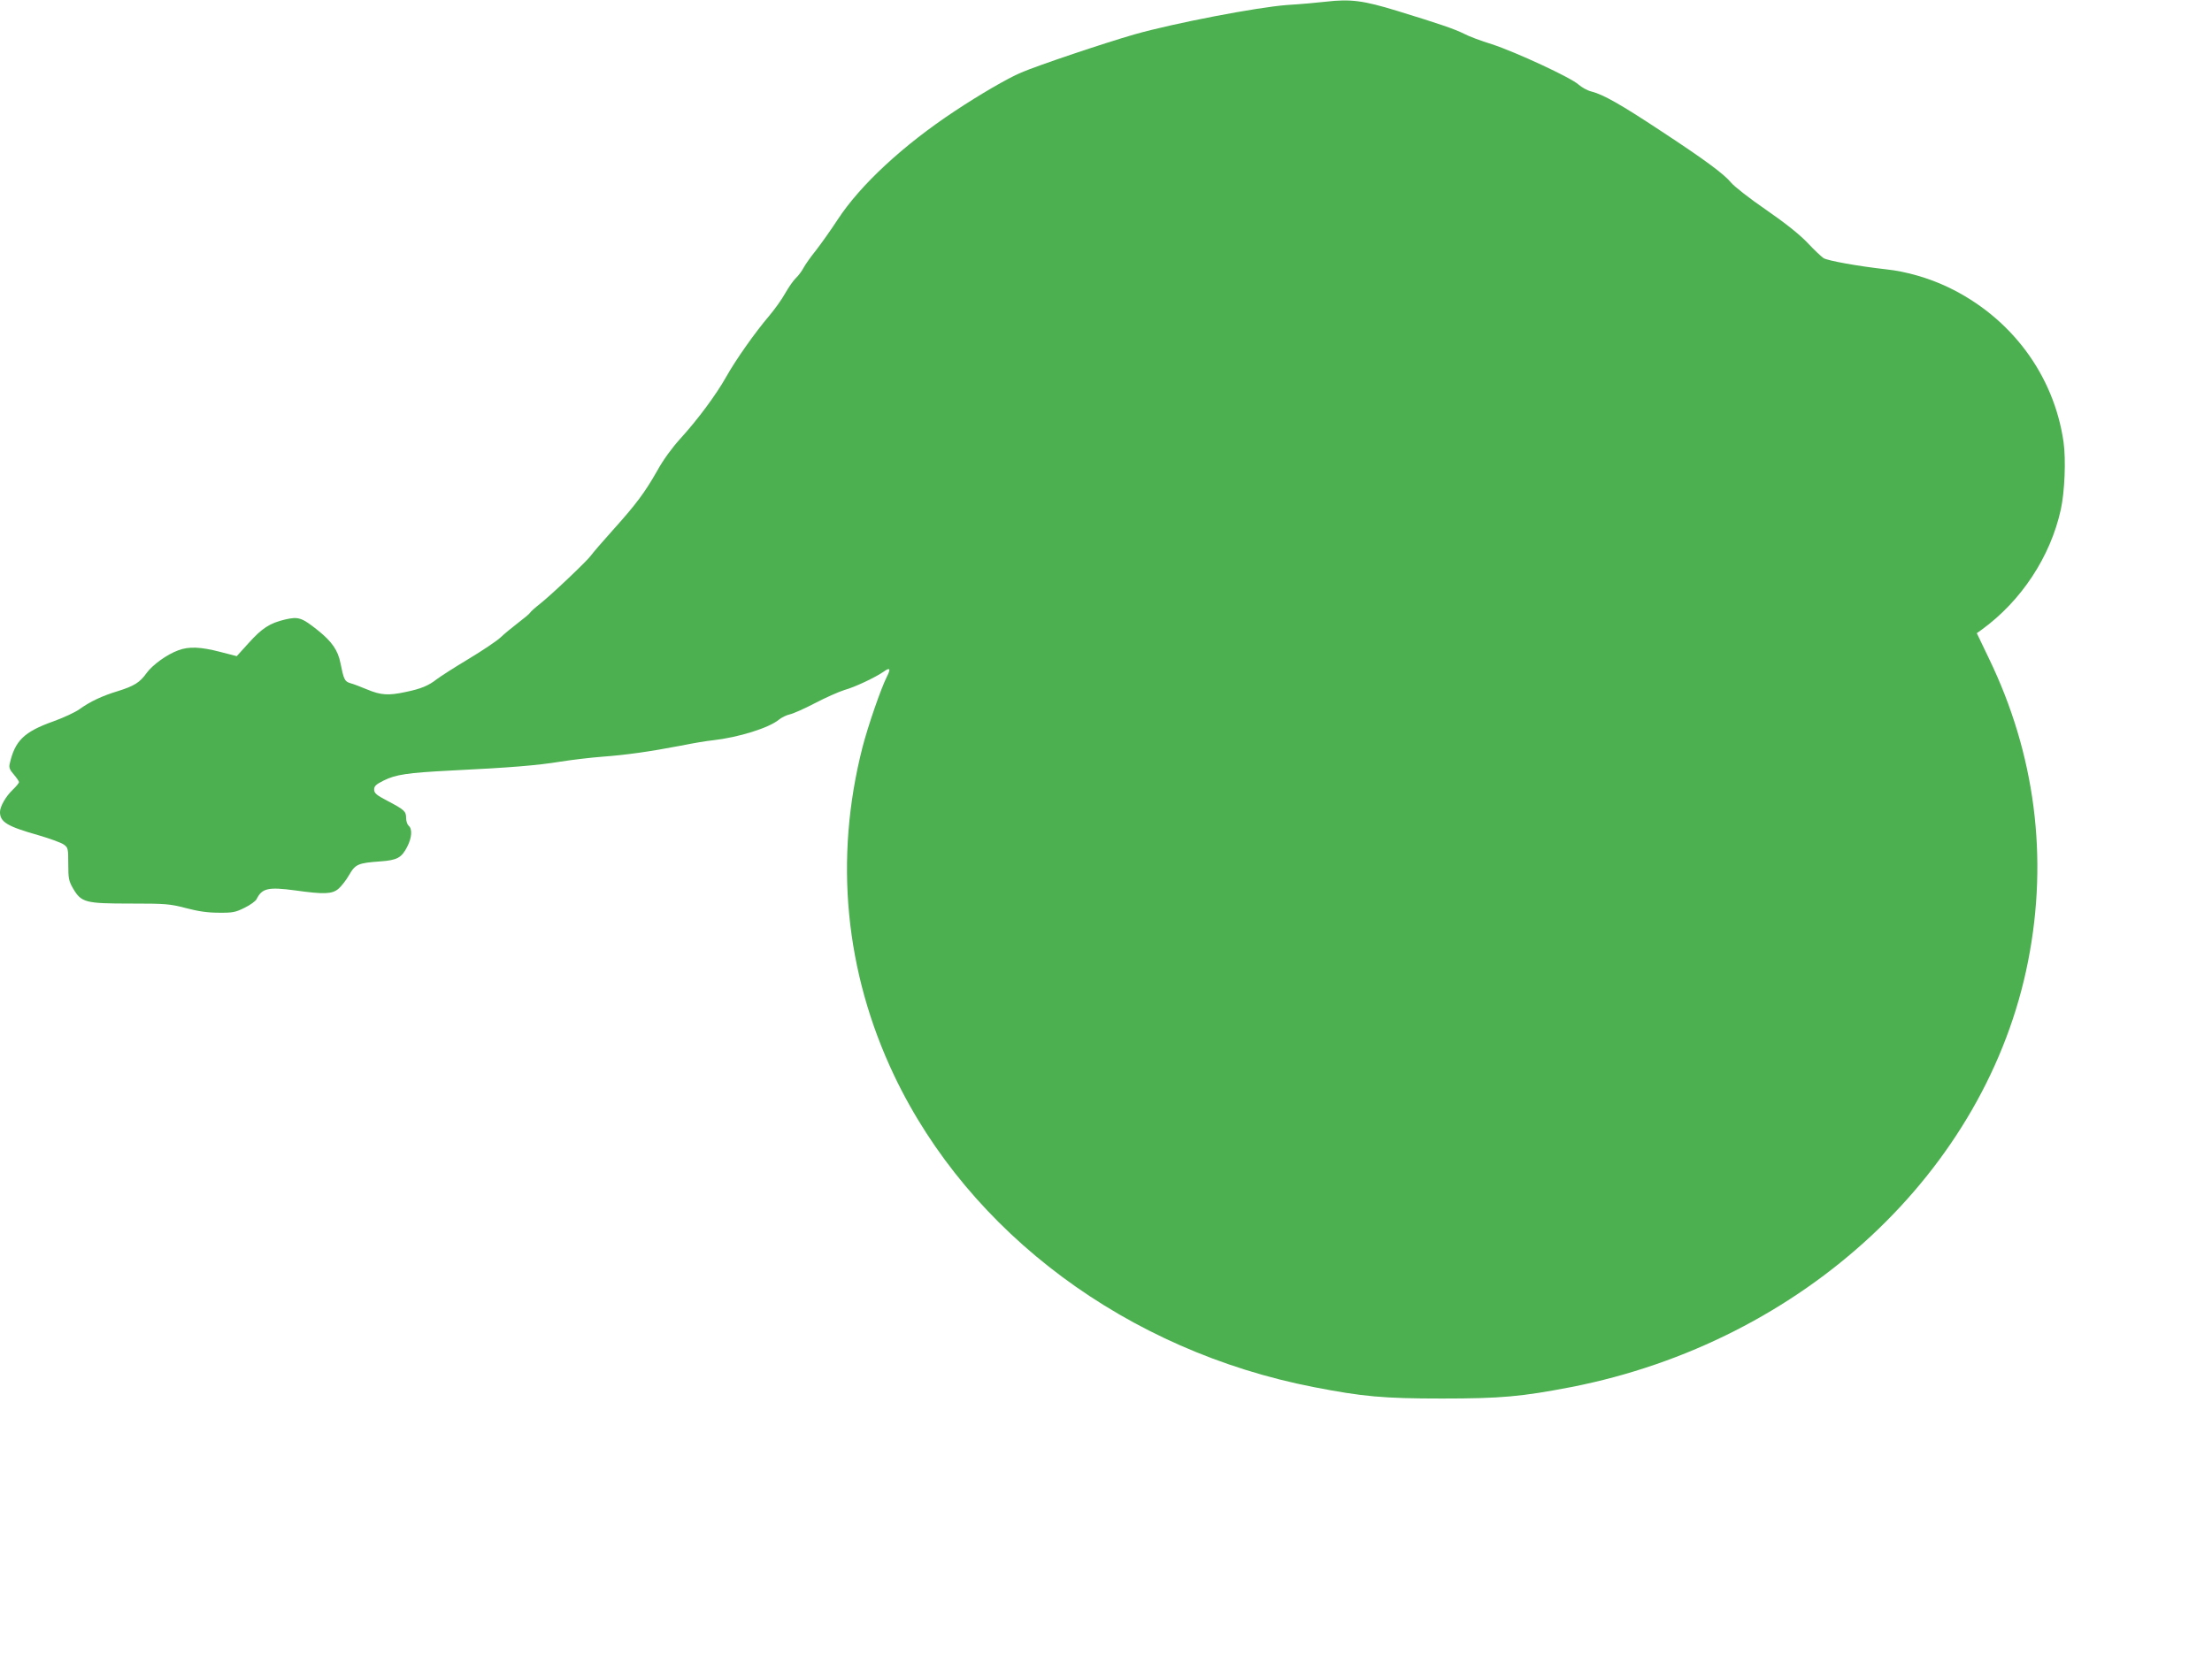
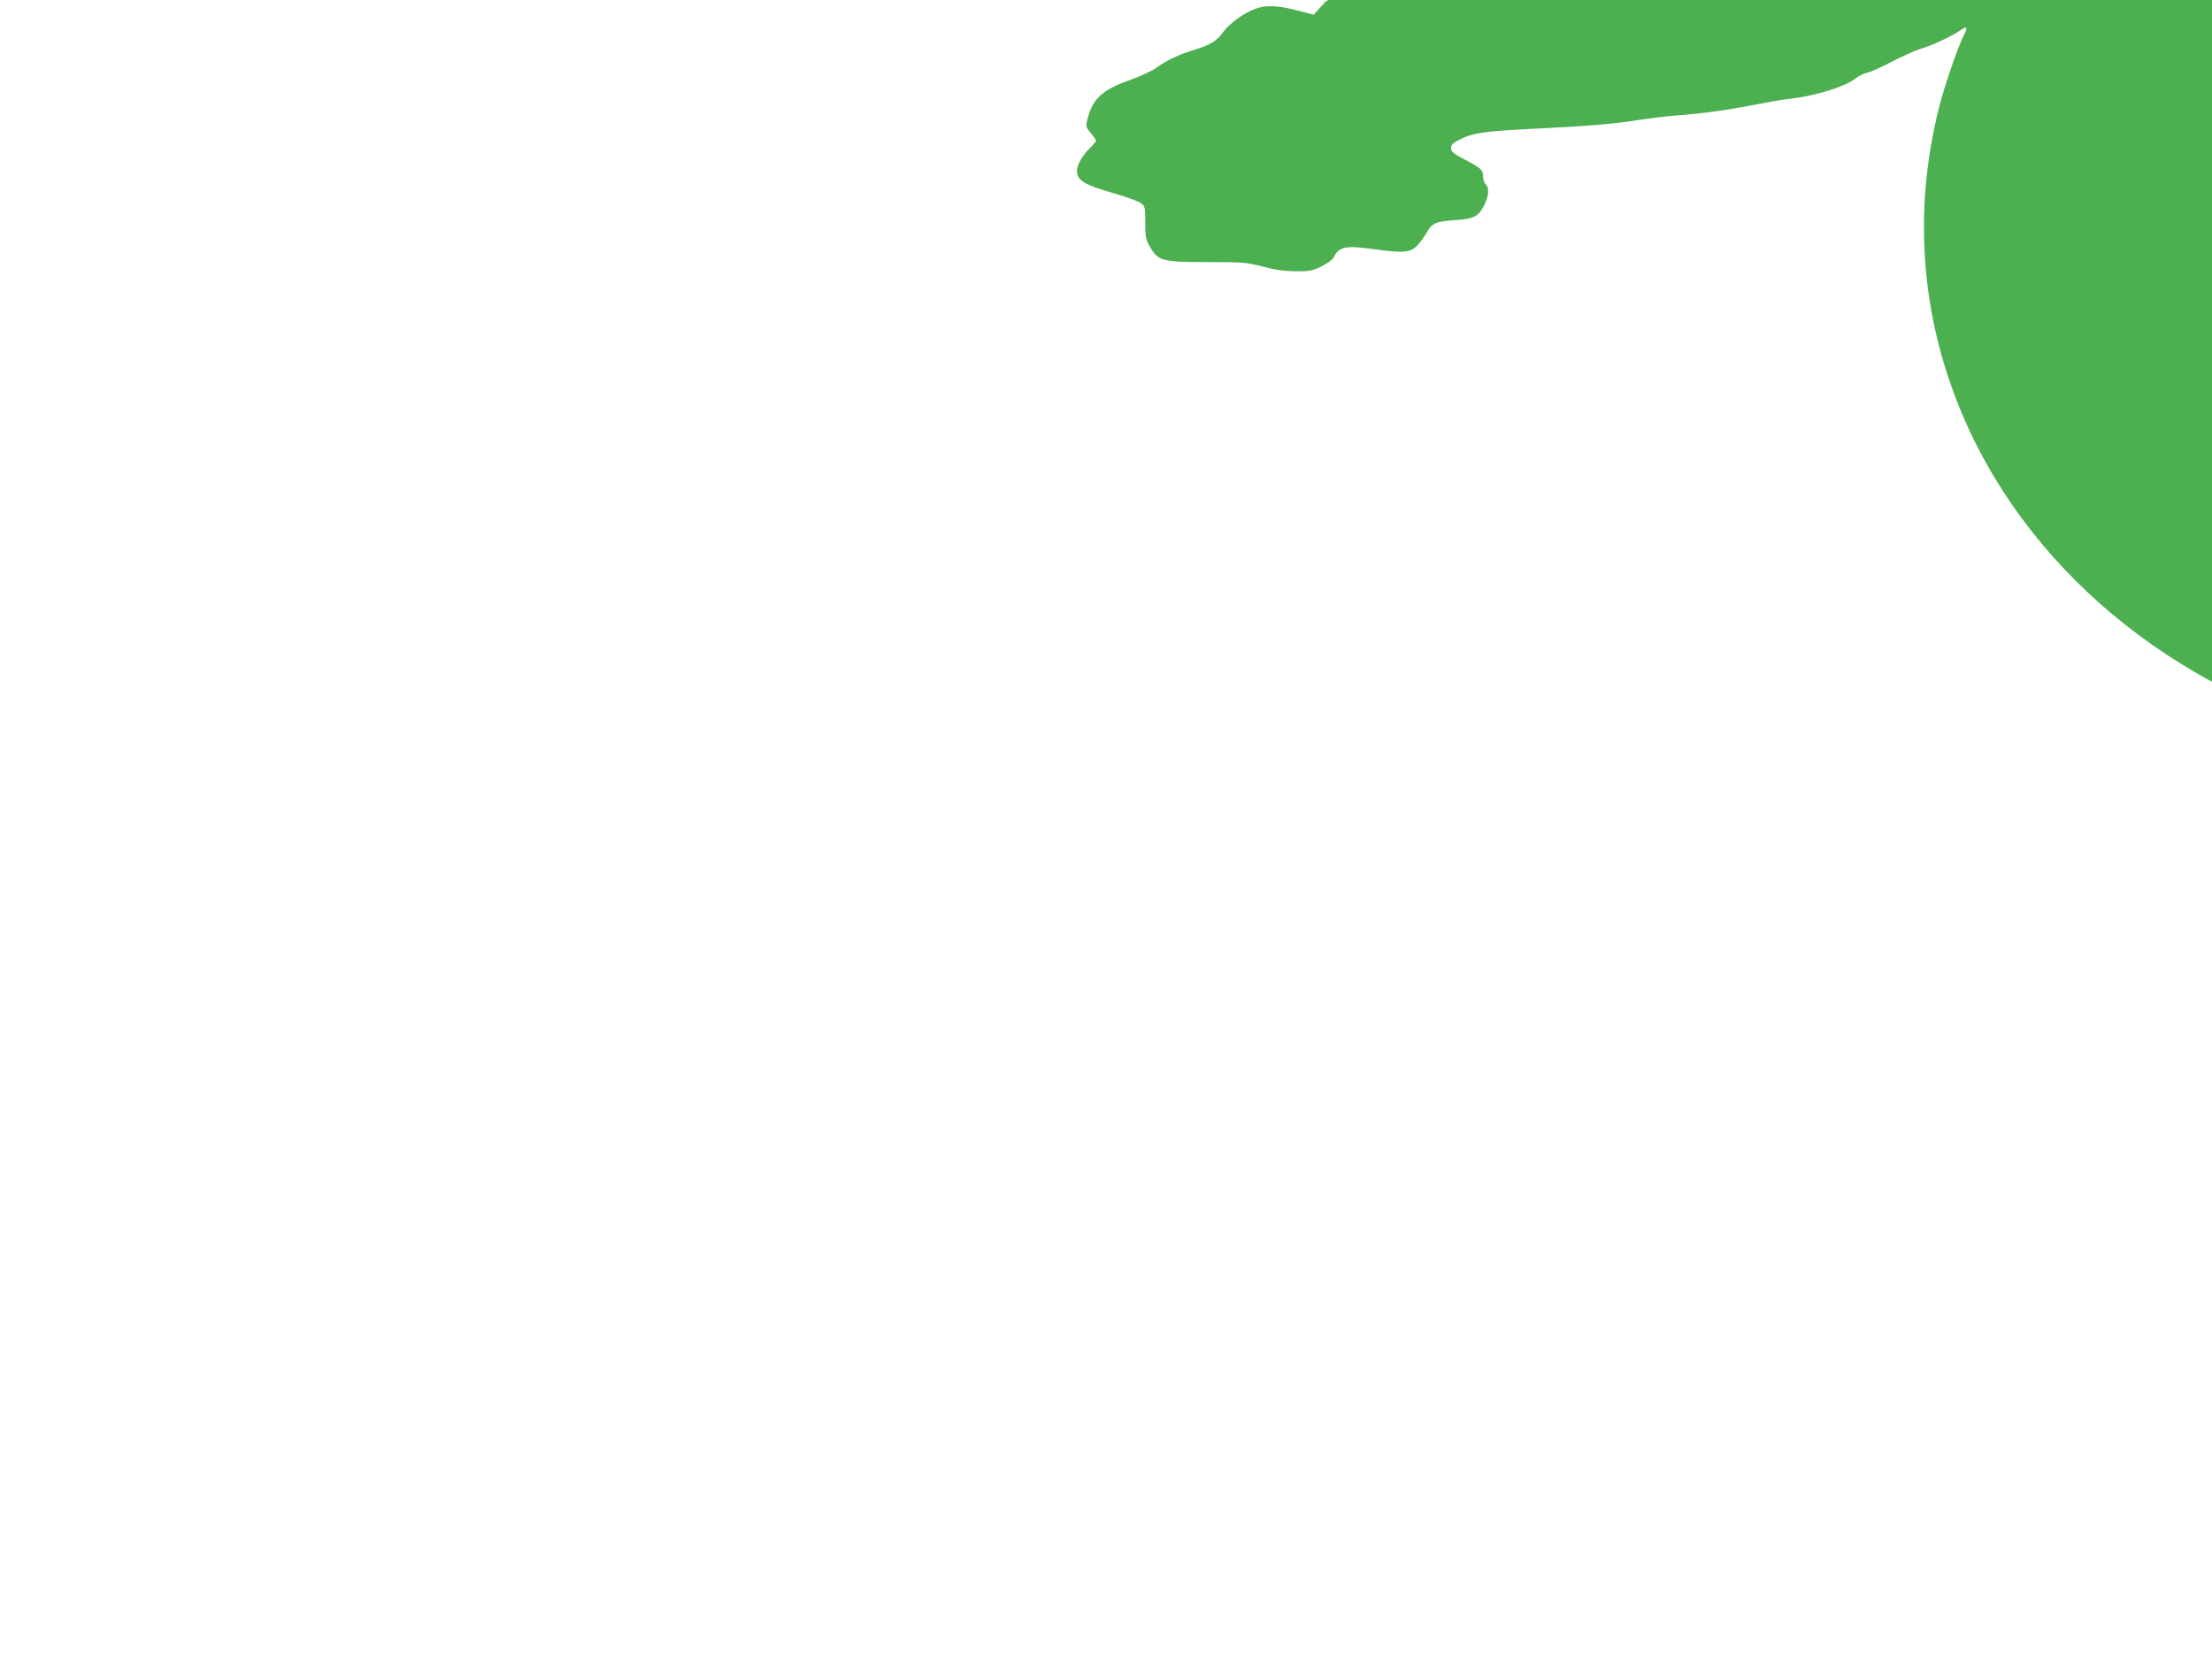
<svg xmlns="http://www.w3.org/2000/svg" version="1.0" width="1280pt" height="958pt" viewBox="0 0 1280 958" preserveAspectRatio="xMidYMid meet">
  <g transform="translate(0,958) scale(0.1,-0.1)" fill="#4caf50" stroke="none">
-     <path d="M7670 9570 c-41 -5 -142 -14 -223 -19 -173 -13 -653 -105 -882 -170 -171 -49 -558 -179 -656 -221 -78 -33 -241 -128 -384 -223 -298 -197 -546 -427 -677 -627 -41 -63 -99 -144 -127 -180 -29 -36 -61 -81 -71 -100 -10 -19 -30 -46 -44 -59 -15 -14 -42 -53 -62 -88 -19 -35 -61 -93 -92 -130 -82 -96 -194 -255 -249 -353 -59 -105 -165 -248 -267 -360 -48 -53 -99 -123 -133 -185 -71 -125 -122 -194 -259 -346 -60 -67 -116 -132 -124 -144 -19 -28 -228 -227 -295 -280 -27 -21 -54 -45 -58 -52 -4 -7 -36 -33 -70 -59 -34 -26 -80 -64 -102 -85 -22 -20 -105 -76 -185 -124 -80 -48 -161 -100 -182 -116 -47 -37 -91 -56 -179 -74 -101 -22 -145 -19 -224 14 -38 16 -83 33 -99 37 -32 10 -37 22 -56 116 -14 73 -49 124 -130 189 -94 75 -113 81 -191 63 -88 -21 -133 -50 -211 -137 l-68 -75 -97 25 c-112 29 -180 32 -241 9 -66 -24 -149 -84 -184 -132 -39 -55 -72 -75 -168 -105 -89 -27 -159 -60 -220 -104 -25 -18 -92 -49 -150 -70 -172 -61 -224 -113 -254 -247 -5 -21 1 -35 24 -61 16 -19 30 -39 30 -44 0 -5 -16 -25 -36 -44 -40 -38 -74 -97 -74 -129 0 -58 41 -83 221 -134 68 -20 135 -44 149 -55 24 -17 25 -24 25 -112 0 -85 3 -98 28 -142 48 -81 70 -87 332 -87 206 0 227 -2 320 -26 72 -19 126 -27 191 -27 82 -1 98 3 150 29 33 16 64 39 69 50 31 63 68 71 224 50 165 -23 213 -22 250 10 16 14 44 49 61 79 36 63 53 70 180 79 99 7 124 21 157 86 26 51 30 102 8 120 -8 7 -15 27 -15 45 0 39 -10 48 -109 100 -63 33 -76 44 -76 65 0 20 11 30 55 52 70 35 138 45 390 58 349 17 500 30 630 51 69 11 179 24 245 29 136 10 273 29 455 64 69 14 152 28 185 31 150 17 326 72 383 120 15 12 43 26 62 30 19 4 85 33 146 65 61 32 138 66 170 76 62 17 179 73 227 106 37 27 43 18 19 -29 -34 -67 -109 -284 -141 -408 -165 -645 -102 -1300 183 -1900 435 -914 1349 -1594 2429 -1804 283 -55 402 -66 742 -66 341 0 459 11 745 66 1347 263 2408 1252 2646 2467 118 600 40 1199 -227 1751 l-70 146 28 20 c230 167 398 423 458 695 23 104 30 290 16 391 -56 390 -305 724 -671 898 -109 52 -241 90 -355 102 -162 18 -340 50 -363 65 -13 9 -55 48 -93 89 -46 48 -127 113 -240 191 -95 65 -185 136 -202 157 -41 50 -153 133 -409 301 -230 152 -331 209 -398 226 -25 6 -58 25 -75 40 -41 39 -364 189 -502 234 -62 19 -134 46 -160 60 -56 28 -137 56 -388 133 -196 60 -269 70 -415 53z" />
+     <path d="M7670 9570 l-68 -75 -97 25 c-112 29 -180 32 -241 9 -66 -24 -149 -84 -184 -132 -39 -55 -72 -75 -168 -105 -89 -27 -159 -60 -220 -104 -25 -18 -92 -49 -150 -70 -172 -61 -224 -113 -254 -247 -5 -21 1 -35 24 -61 16 -19 30 -39 30 -44 0 -5 -16 -25 -36 -44 -40 -38 -74 -97 -74 -129 0 -58 41 -83 221 -134 68 -20 135 -44 149 -55 24 -17 25 -24 25 -112 0 -85 3 -98 28 -142 48 -81 70 -87 332 -87 206 0 227 -2 320 -26 72 -19 126 -27 191 -27 82 -1 98 3 150 29 33 16 64 39 69 50 31 63 68 71 224 50 165 -23 213 -22 250 10 16 14 44 49 61 79 36 63 53 70 180 79 99 7 124 21 157 86 26 51 30 102 8 120 -8 7 -15 27 -15 45 0 39 -10 48 -109 100 -63 33 -76 44 -76 65 0 20 11 30 55 52 70 35 138 45 390 58 349 17 500 30 630 51 69 11 179 24 245 29 136 10 273 29 455 64 69 14 152 28 185 31 150 17 326 72 383 120 15 12 43 26 62 30 19 4 85 33 146 65 61 32 138 66 170 76 62 17 179 73 227 106 37 27 43 18 19 -29 -34 -67 -109 -284 -141 -408 -165 -645 -102 -1300 183 -1900 435 -914 1349 -1594 2429 -1804 283 -55 402 -66 742 -66 341 0 459 11 745 66 1347 263 2408 1252 2646 2467 118 600 40 1199 -227 1751 l-70 146 28 20 c230 167 398 423 458 695 23 104 30 290 16 391 -56 390 -305 724 -671 898 -109 52 -241 90 -355 102 -162 18 -340 50 -363 65 -13 9 -55 48 -93 89 -46 48 -127 113 -240 191 -95 65 -185 136 -202 157 -41 50 -153 133 -409 301 -230 152 -331 209 -398 226 -25 6 -58 25 -75 40 -41 39 -364 189 -502 234 -62 19 -134 46 -160 60 -56 28 -137 56 -388 133 -196 60 -269 70 -415 53z" />
  </g>
</svg>